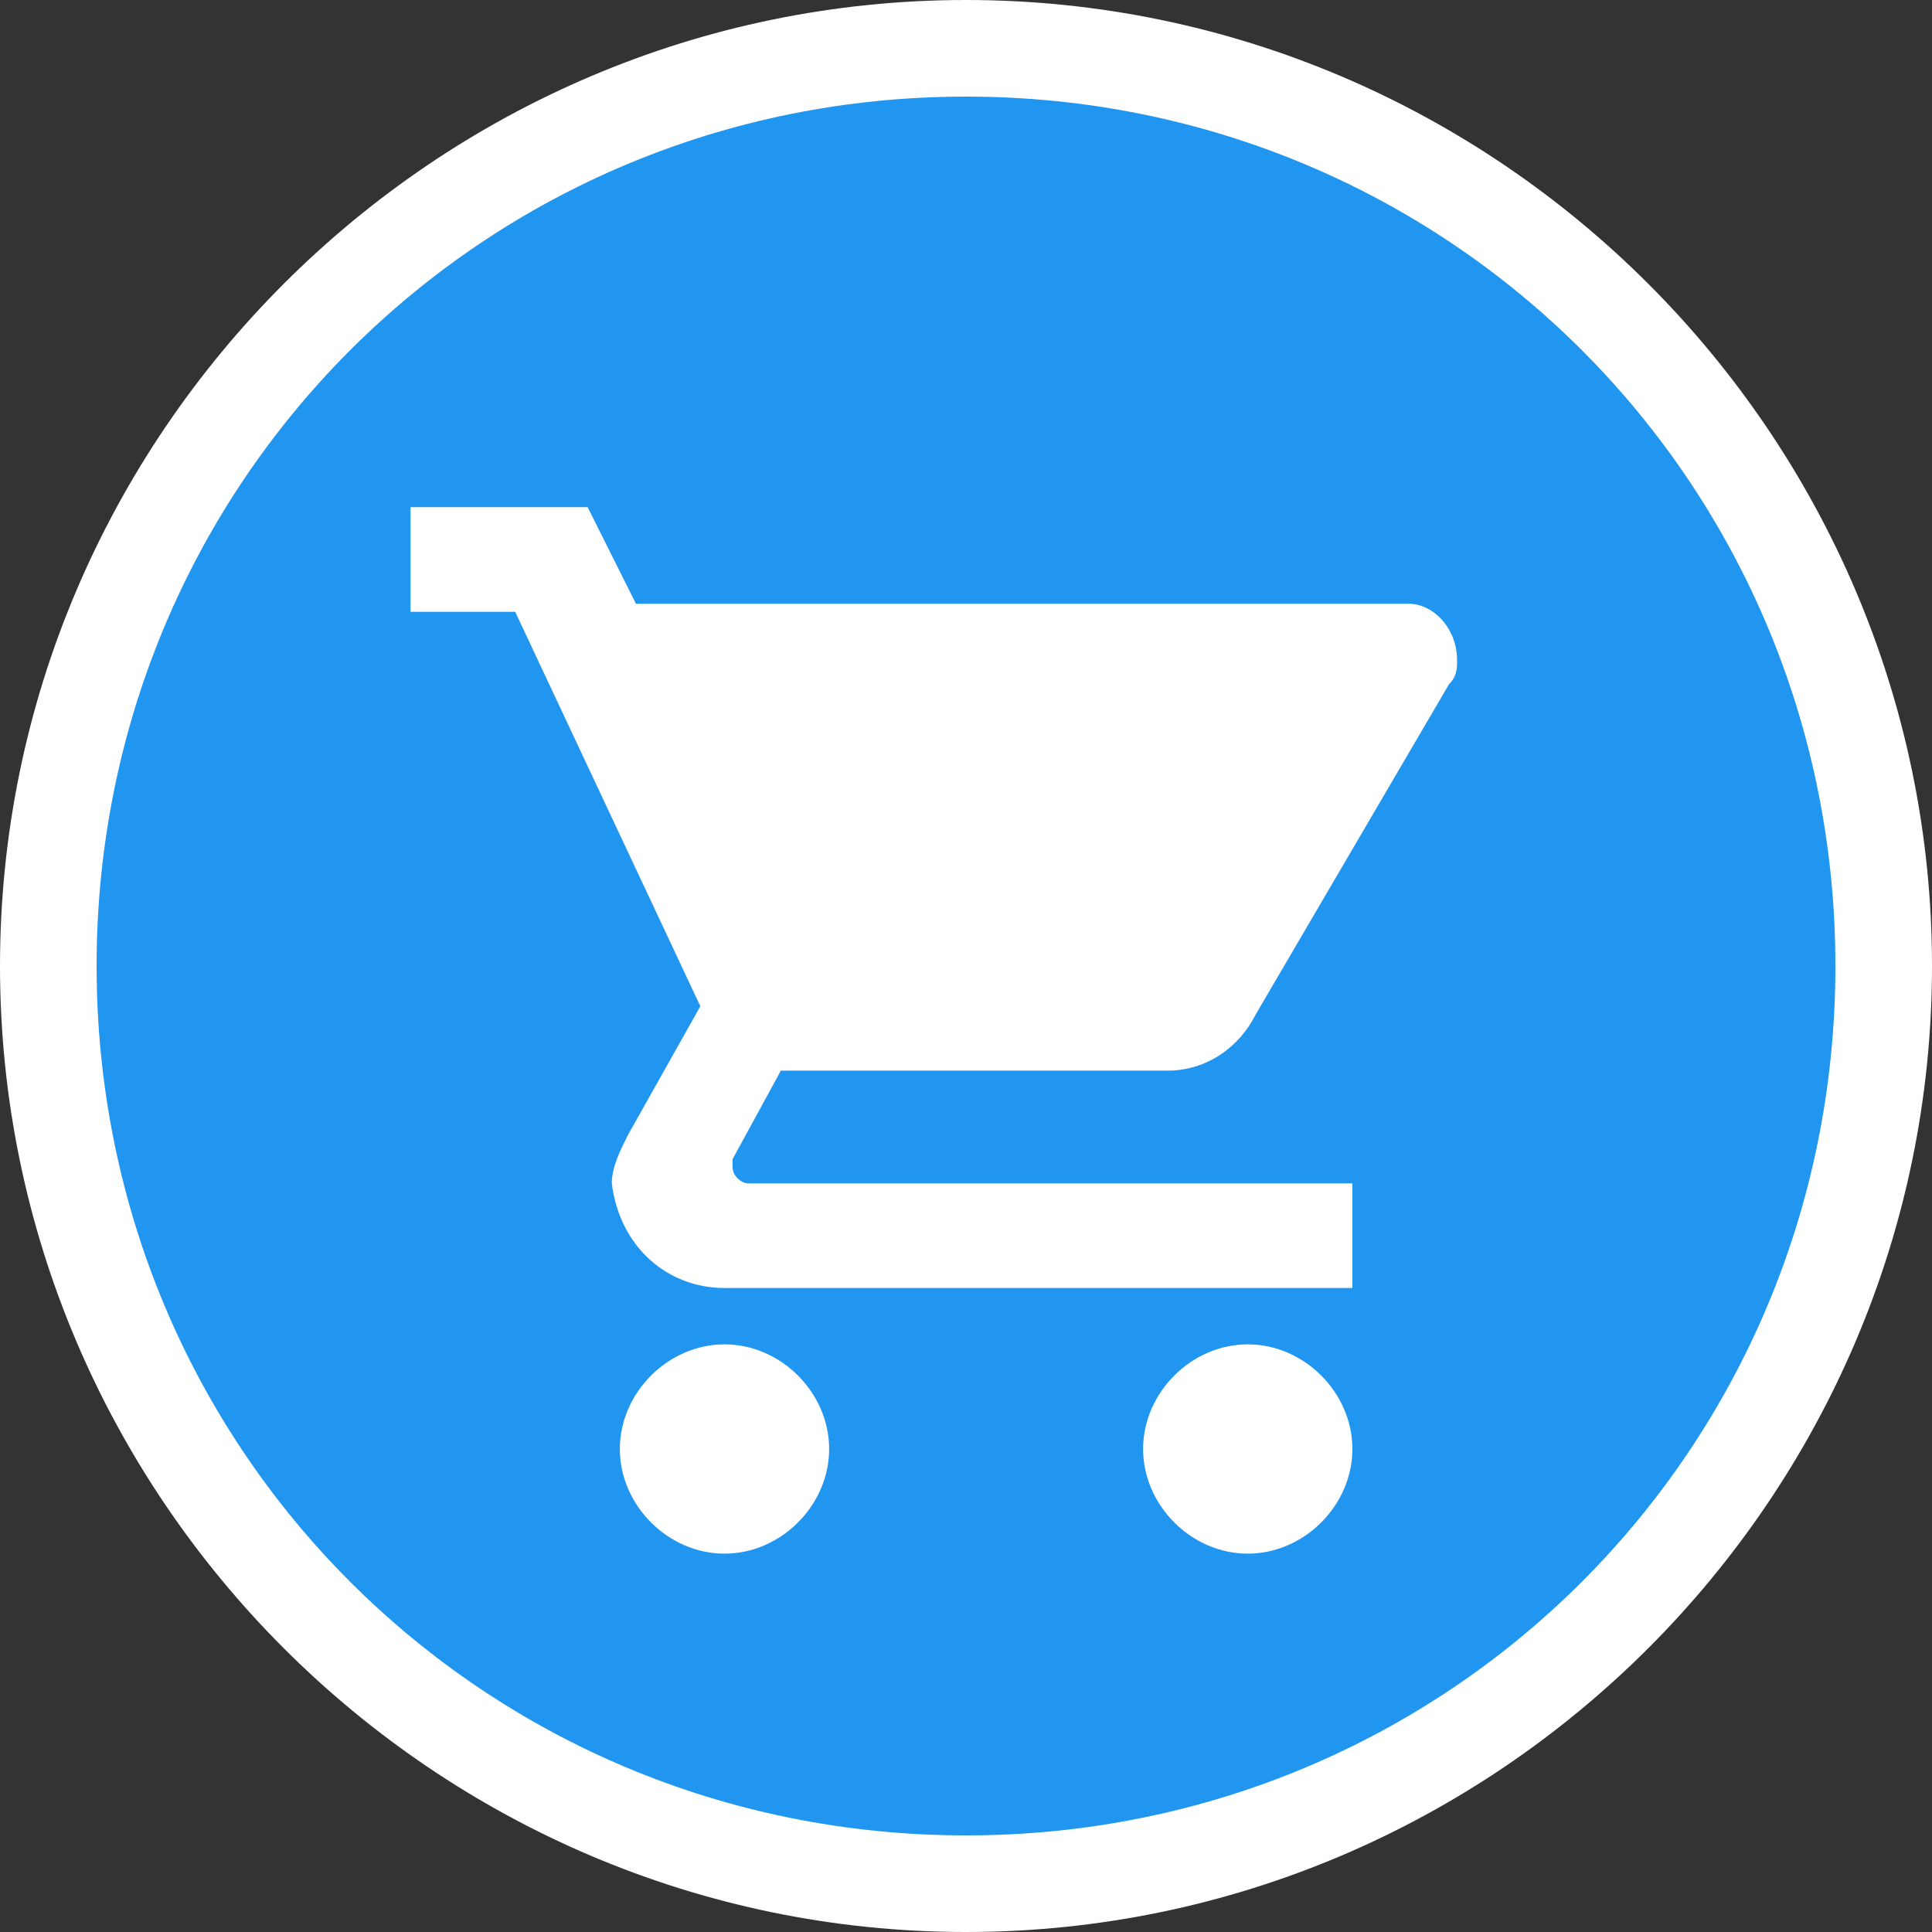
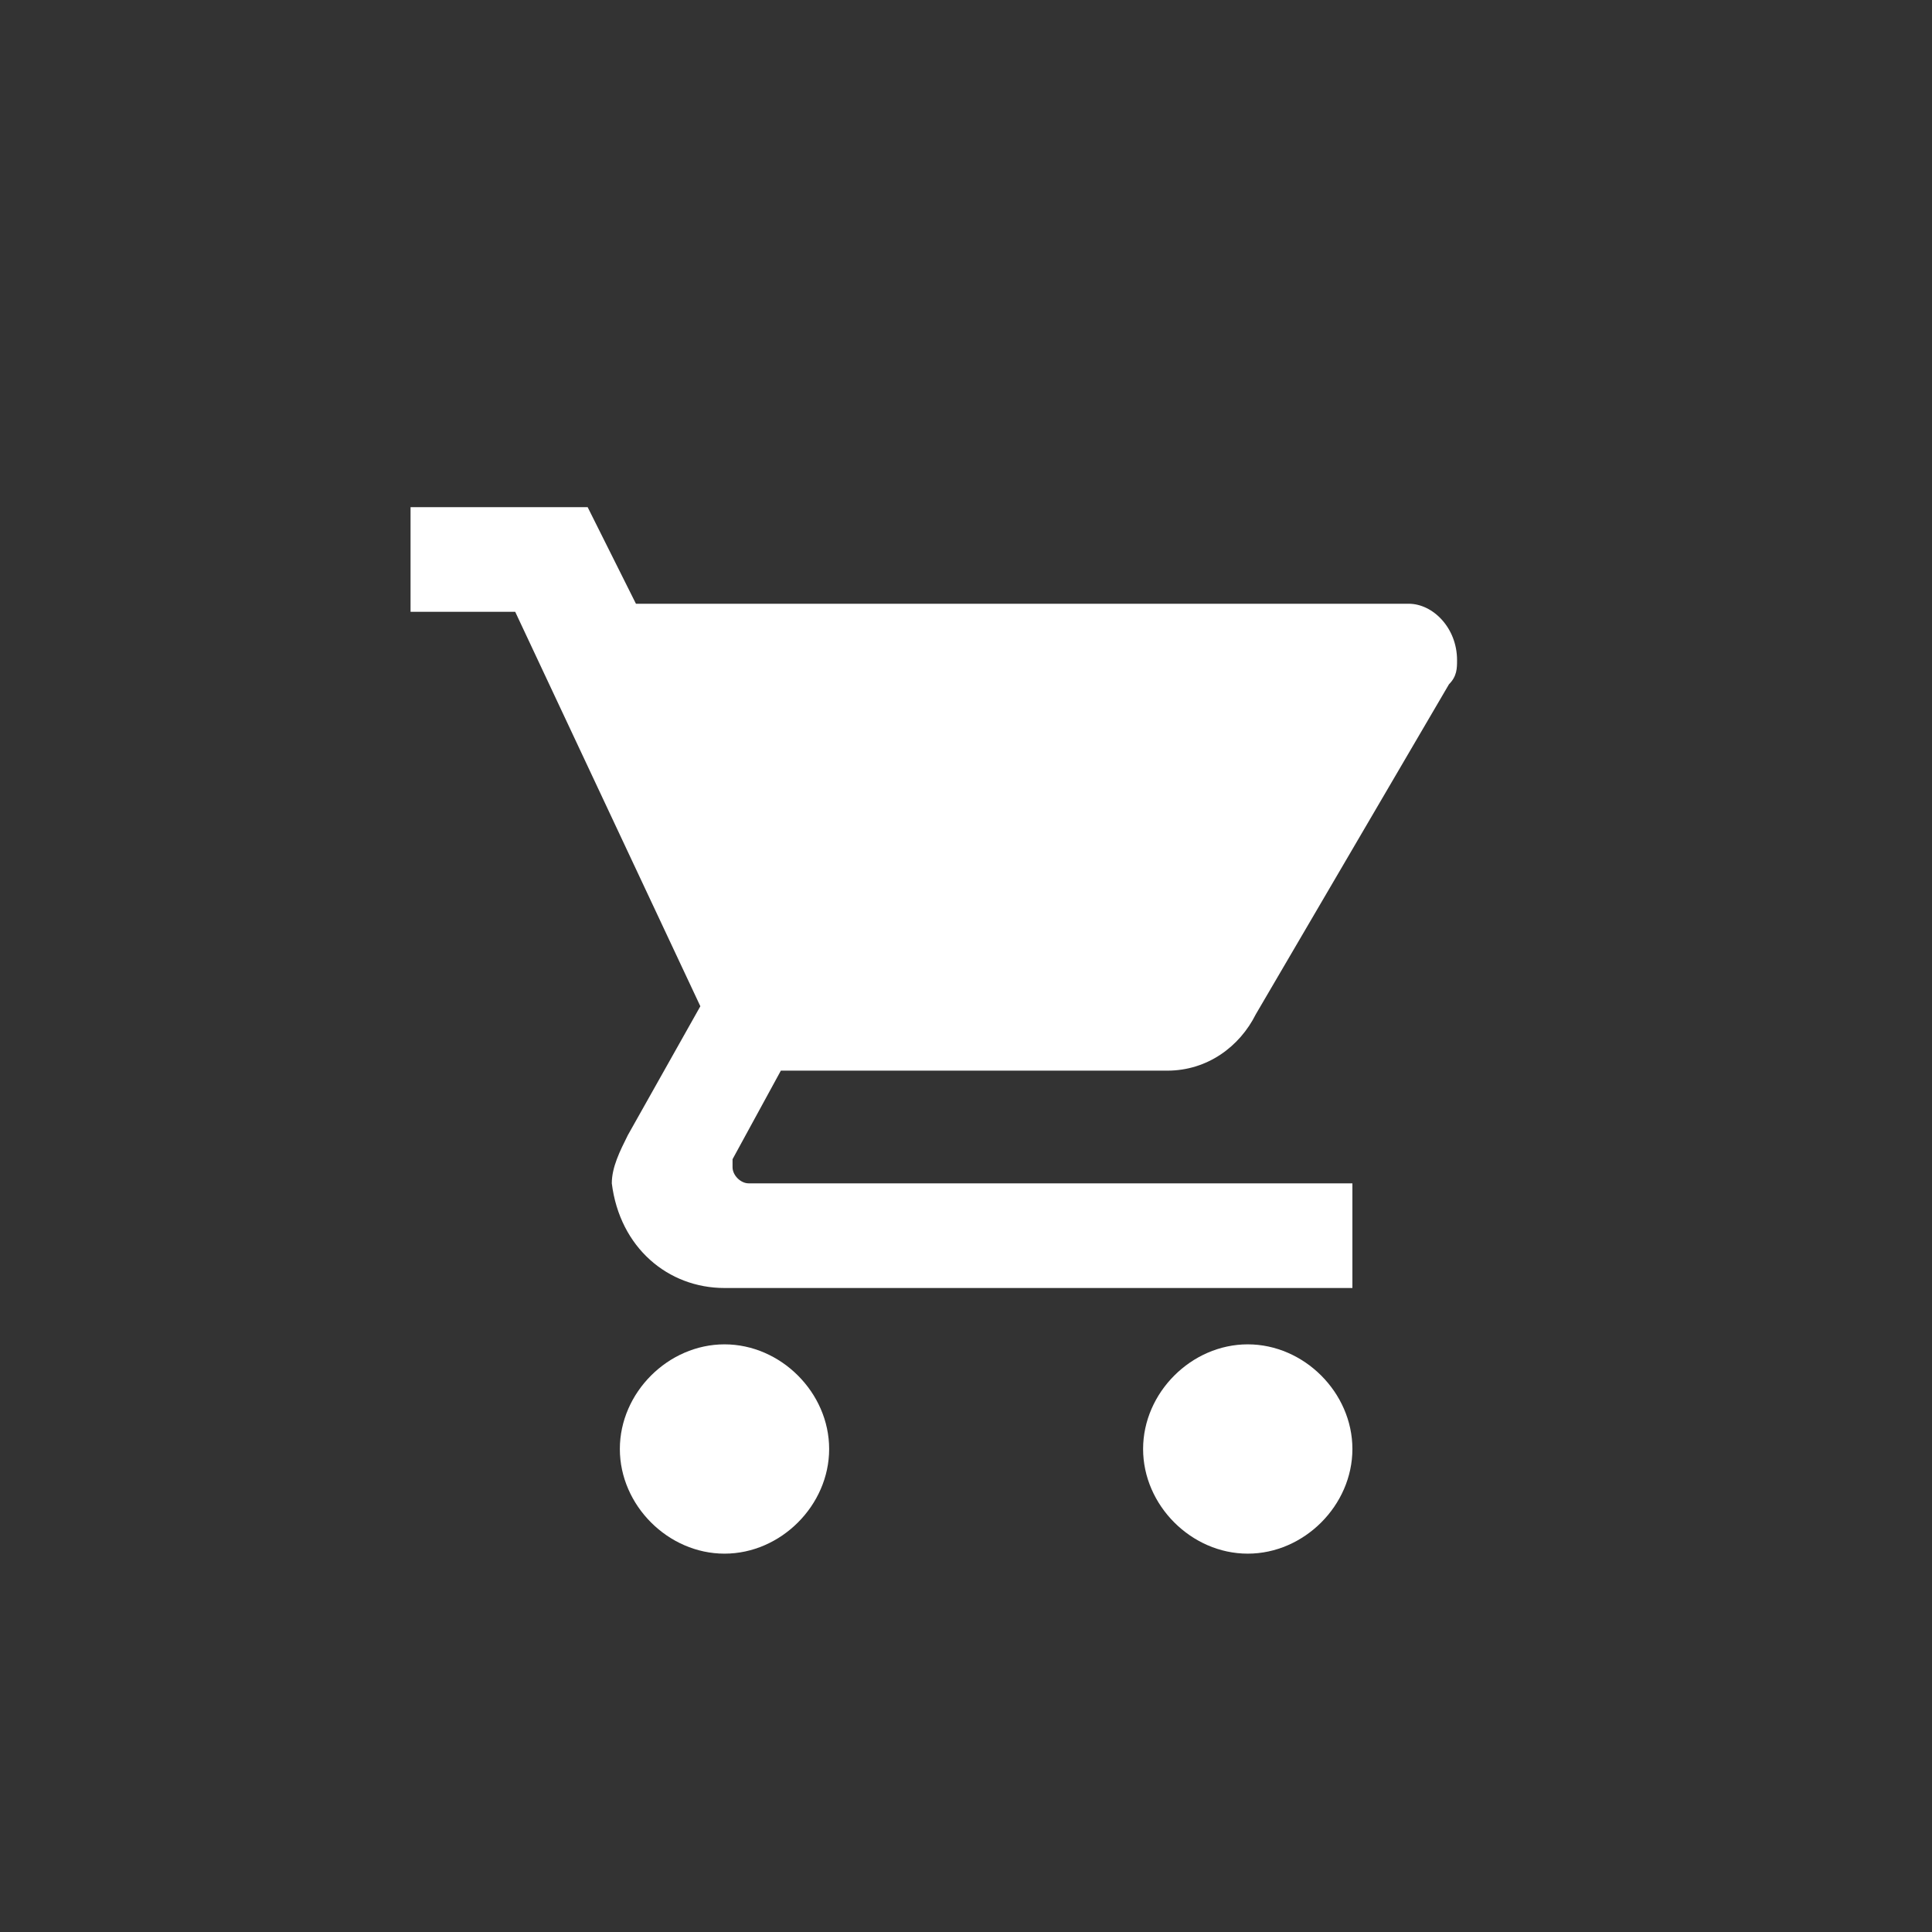
<svg xmlns="http://www.w3.org/2000/svg" xmlns:ns1="http://www.inkscape.org/namespaces/inkscape" xmlns:ns2="http://sodipodi.sourceforge.net/DTD/sodipodi-0.dtd" version="1.1" id="svg10" ns1:version="1.0.1 (3bc2e813f5, 2020-09-07)" ns2:docname="marker_circle_grosseries.svg" x="0px" y="0px" viewBox="0 0 24 24" style="enable-background:new 0 0 24 24;" xml:space="preserve">
  <rect x="0" y="0" width="24" height="24" fill="#333333" stroke="none" />
  <style type="text/css">
	.st0{fill:#2196F0;}
	.st1{fill:#FFFFFF;}
</style>
  <ns2:namedview bordercolor="#666666" borderopacity="1" gridtolerance="10" guidetolerance="10" id="namedview12" ns1:current-layer="svg10" ns1:cx="9.5517336" ns1:cy="14.4033" ns1:document-rotation="0" ns1:pageopacity="0" ns1:pageshadow="2" ns1:window-height="1001" ns1:window-maximized="1" ns1:window-width="1920" ns1:window-x="-9" ns1:window-y="-9" ns1:zoom="7.4953319" objecttolerance="10" pagecolor="#ffffff" showgrid="false">
	</ns2:namedview>
-   <path id="circle2" class="st0" d="M23.5,12c0,6.4-5.1,11.5-11.5,11.5l0,0C5.6,23.5,0.5,18.4,0.5,12S5.6,0.5,12,0.5S23.5,5.6,23.5,12  z" />
-   <path id="path29" class="st1" d="M12,0C5.4,0,0,5.4,0,12c0,6.6,5.4,12,12,12s12-5.4,12-12S18.6,0,12,0z M12,1.2  C18,1.2,22.8,6,22.8,12S18,22.8,12,22.8S1.2,18,1.2,12C1.2,6,6,1.2,12,1.2z" />
  <path id="path13" class="st1" d="M9,16.7c-0.7,0-1.3,0.6-1.3,1.3c0,0.7,0.6,1.3,1.3,1.3c0.7,0,1.3-0.6,1.3-1.3v0  C10.3,17.3,9.7,16.7,9,16.7z M5.1,6.3v1.3h1.3l2.3,4.9l-0.9,1.6c-0.1,0.2-0.2,0.4-0.2,0.6C7.7,15.5,8.3,16,9,16h7.8v-1.3H9.3  c-0.1,0-0.2-0.1-0.2-0.2c0,0,0,0,0,0l0-0.1l0.6-1.1h4.8c0.5,0,0.9-0.3,1.1-0.7L18,8.5c0.1-0.1,0.1-0.2,0.1-0.3  c0-0.4-0.3-0.7-0.6-0.7H7.9L7.3,6.3L5.1,6.3z M15.5,16.7c-0.7,0-1.3,0.6-1.3,1.3c0,0.7,0.6,1.3,1.3,1.3c0.7,0,1.3-0.6,1.3-1.3  c0,0,0,0,0,0C16.8,17.3,16.2,16.7,15.5,16.7z" />
</svg>